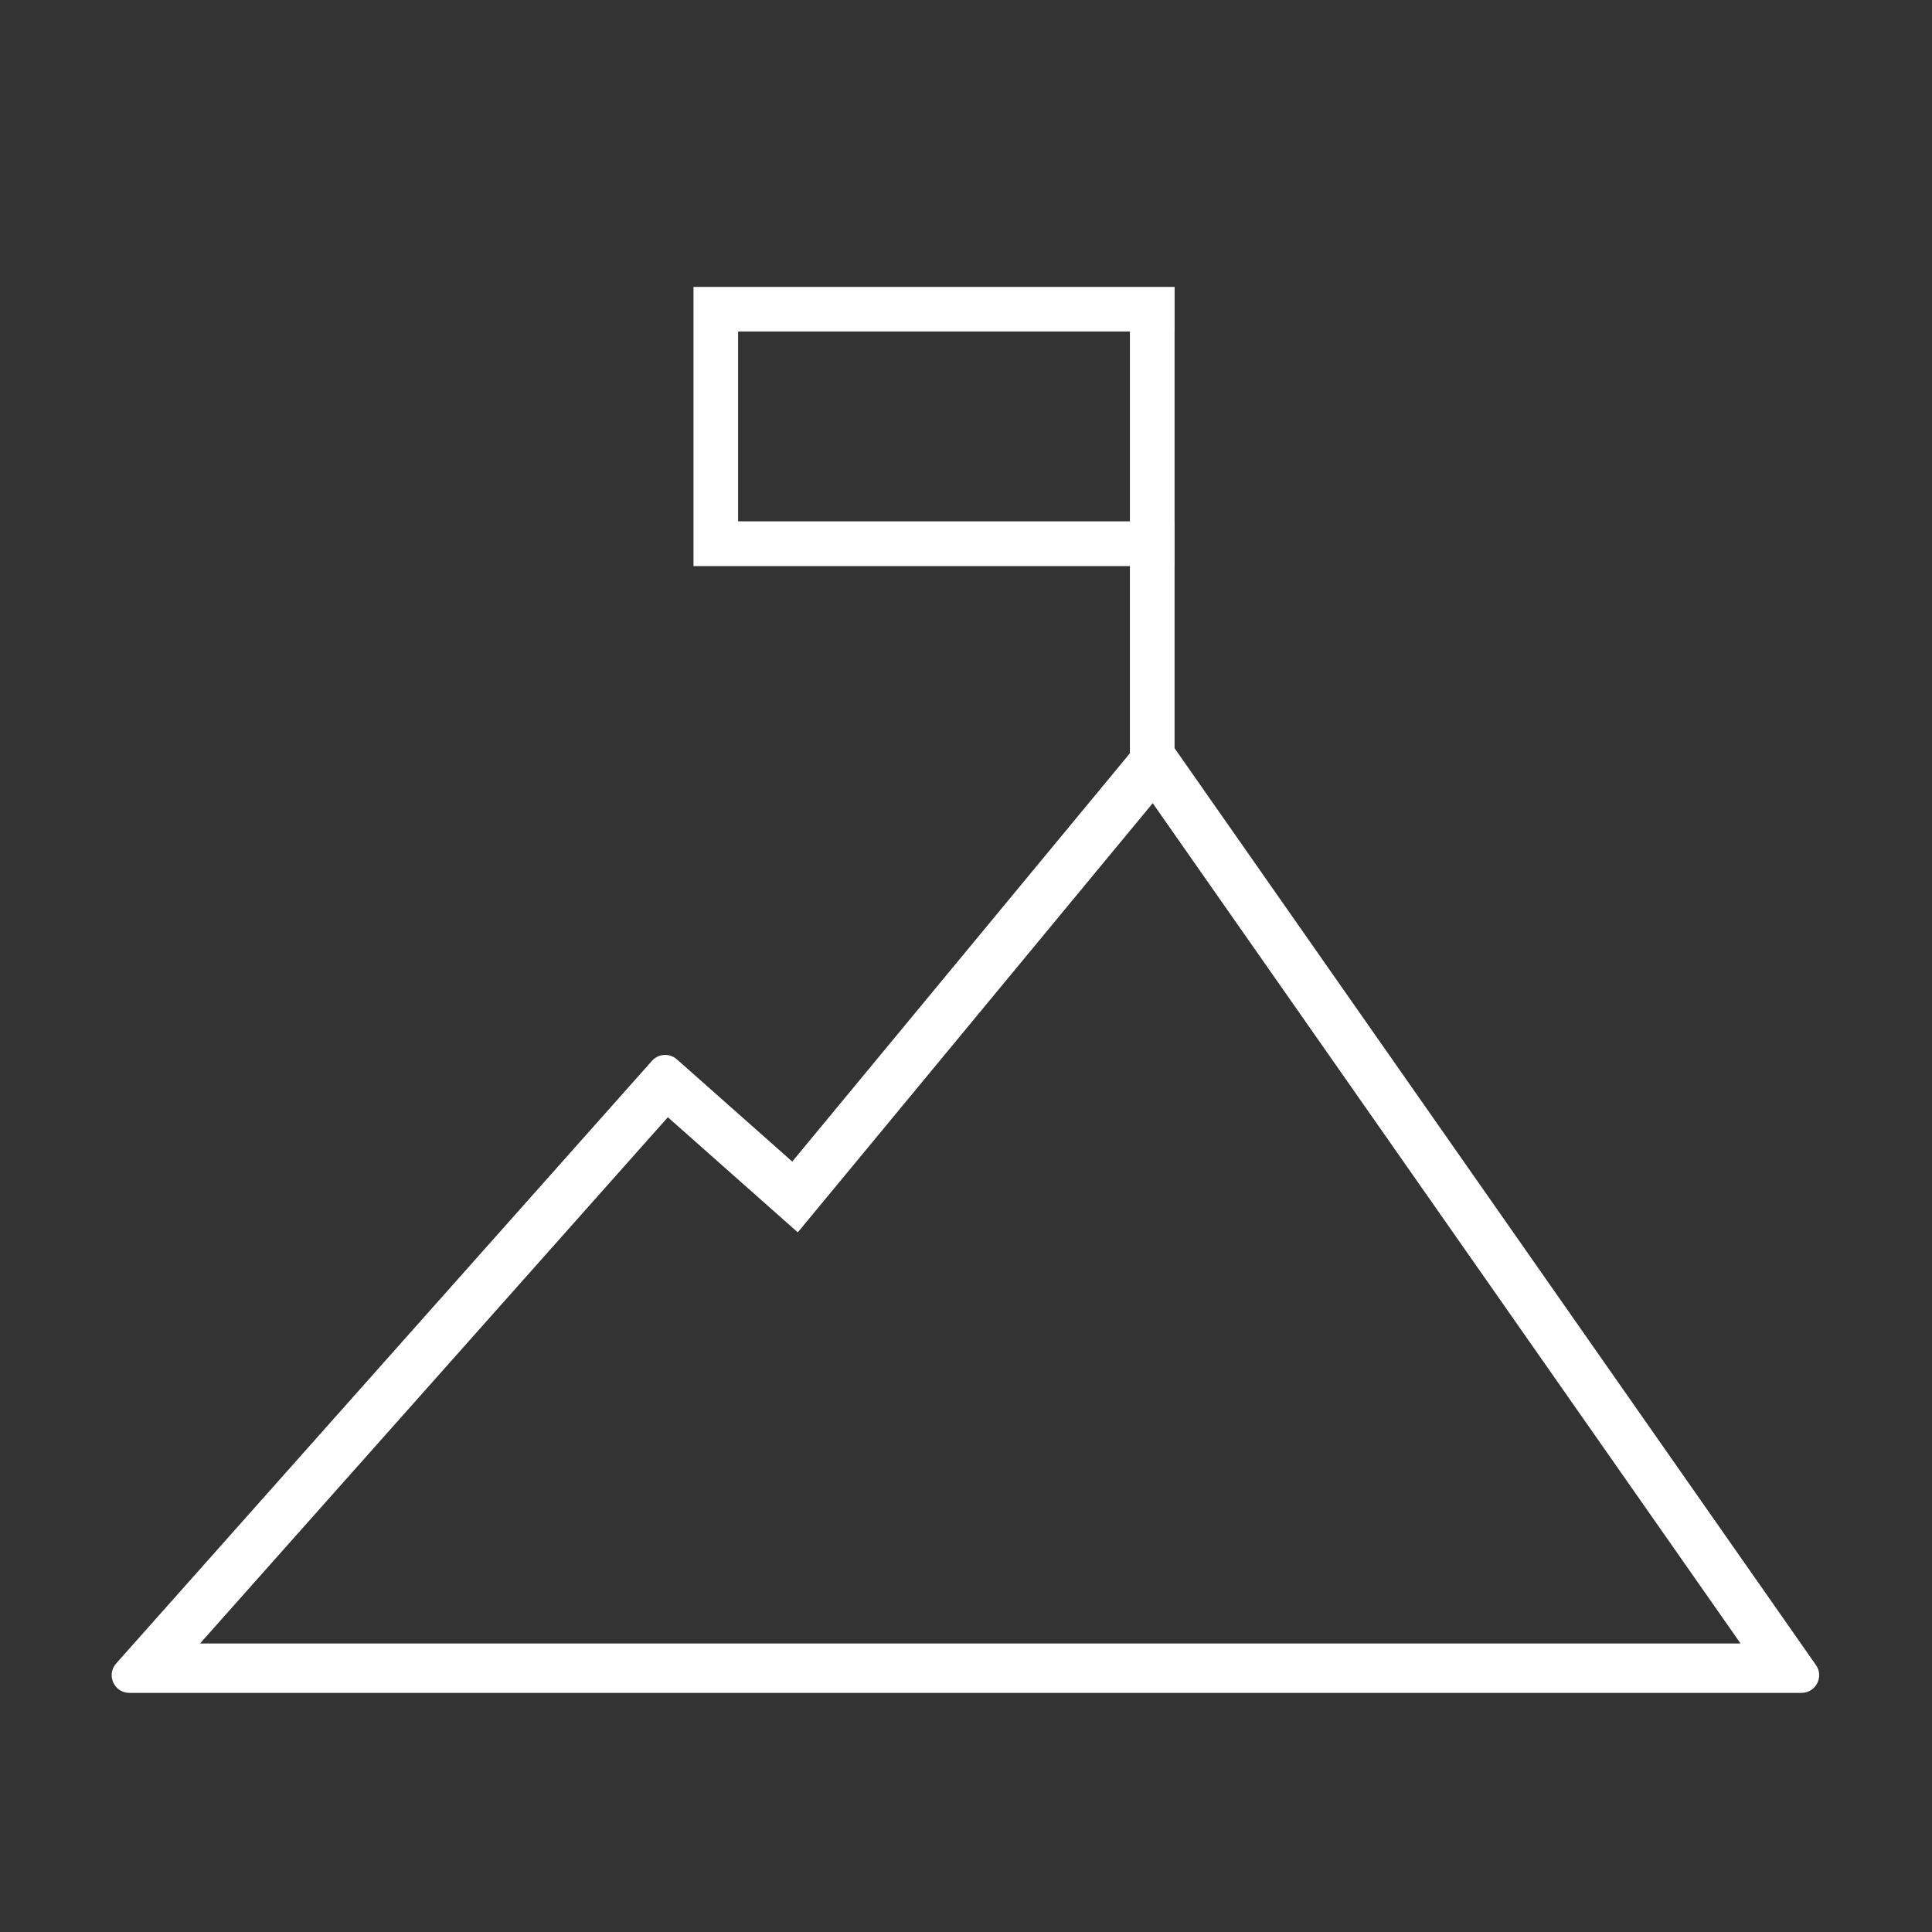
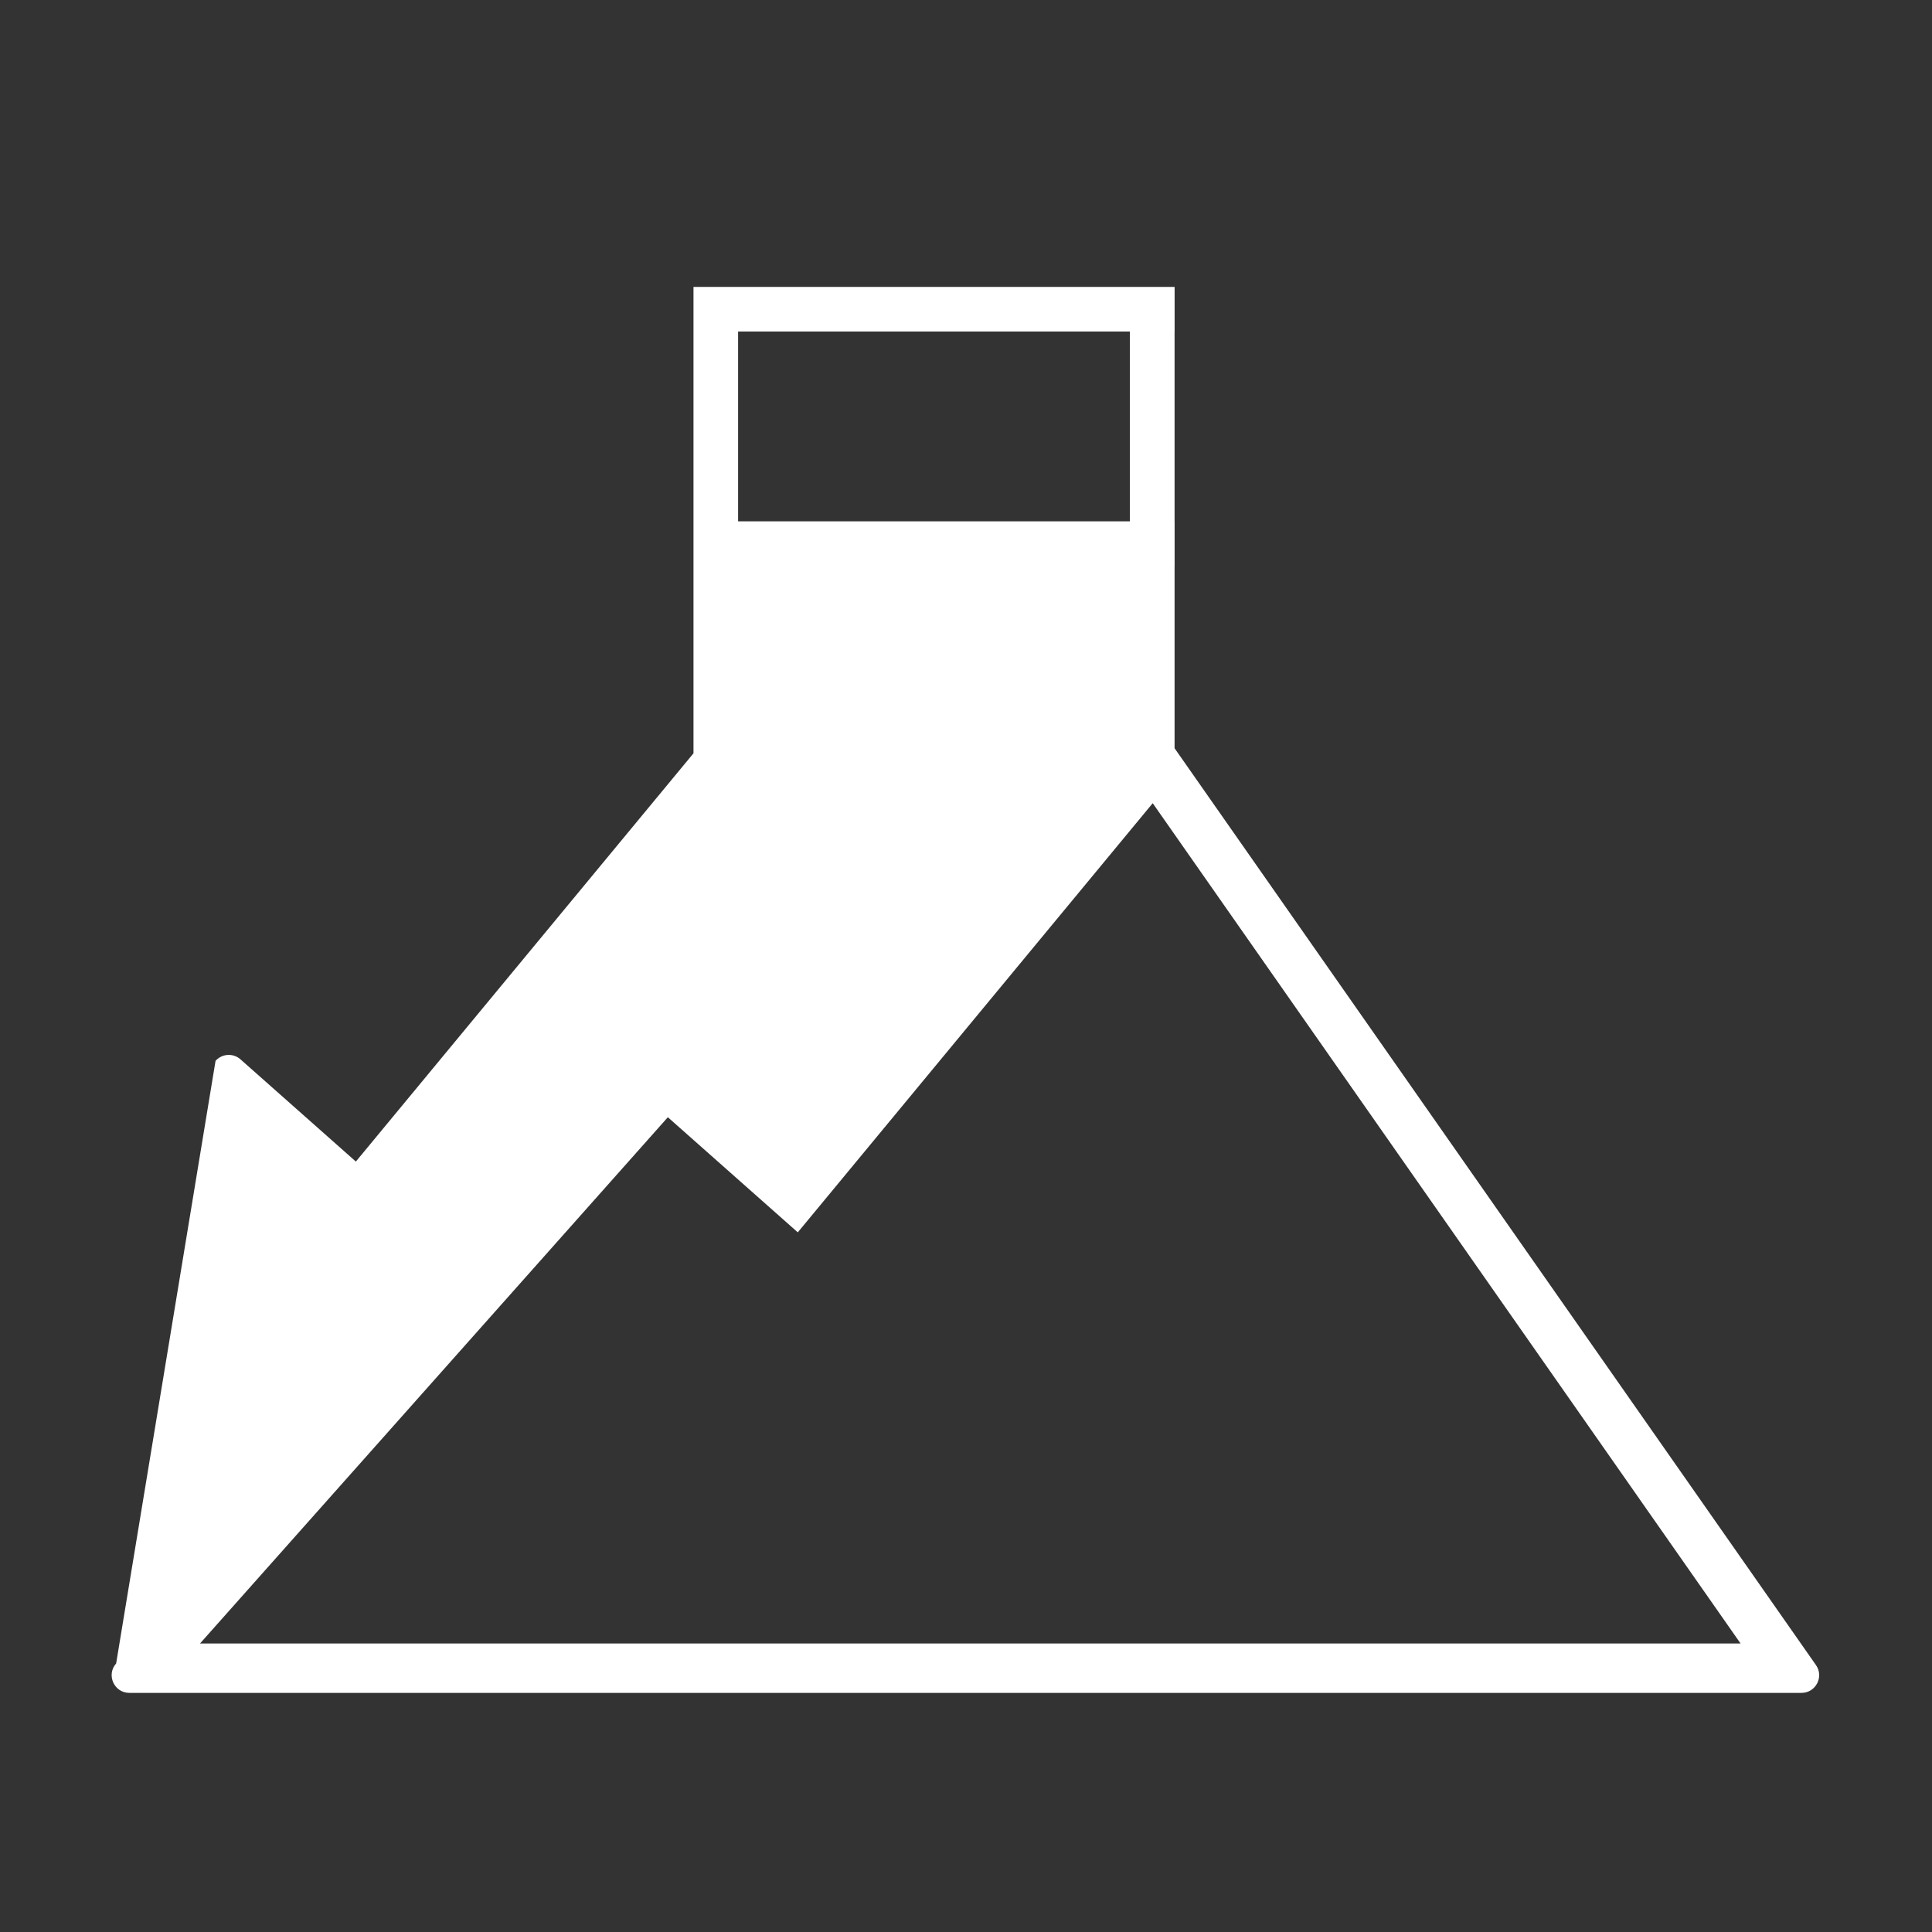
<svg xmlns="http://www.w3.org/2000/svg" id="Teams" viewBox="0 0 515 515">
  <rect x="0" y="0" width="515" height="515" fill="#333333" stroke="none" />
  <defs>
    <style>
      .cls-1 {
        fill: #fff;
      }
    </style>
  </defs>
-   <path class="cls-1" d="M313.1,199.47v-48.58h.01v-11.91h-.01v-50.59h.01v-11.91h-11.92s-104.44,0-104.44,0h-11.89v74.42h116.33v49.9l-90,108.83-30.76-27.25c-1.94-1.72-4.91-1.54-6.64.4L30.96,443.42c-2.7,3.04-.54,7.84,3.52,7.84h445.73c3.81,0,6.04-4.29,3.86-7.41l-170.96-244.38h0ZM196.75,138.97v-50.59h104.44v50.59h-104.44ZM178.02,297.81l34.64,30.69,94.61-114.4,156.7,223.99H53.32l124.7-140.27h0Z" />
+   <path class="cls-1" d="M313.1,199.47v-48.58h.01v-11.91h-.01v-50.59h.01v-11.91h-11.92s-104.44,0-104.44,0h-11.89v74.42v49.9l-90,108.83-30.76-27.25c-1.94-1.72-4.91-1.54-6.64.4L30.96,443.42c-2.7,3.04-.54,7.84,3.52,7.84h445.73c3.81,0,6.04-4.29,3.86-7.41l-170.96-244.38h0ZM196.75,138.97v-50.59h104.44v50.59h-104.44ZM178.02,297.81l34.64,30.69,94.61-114.4,156.7,223.99H53.32l124.7-140.27h0Z" />
</svg>